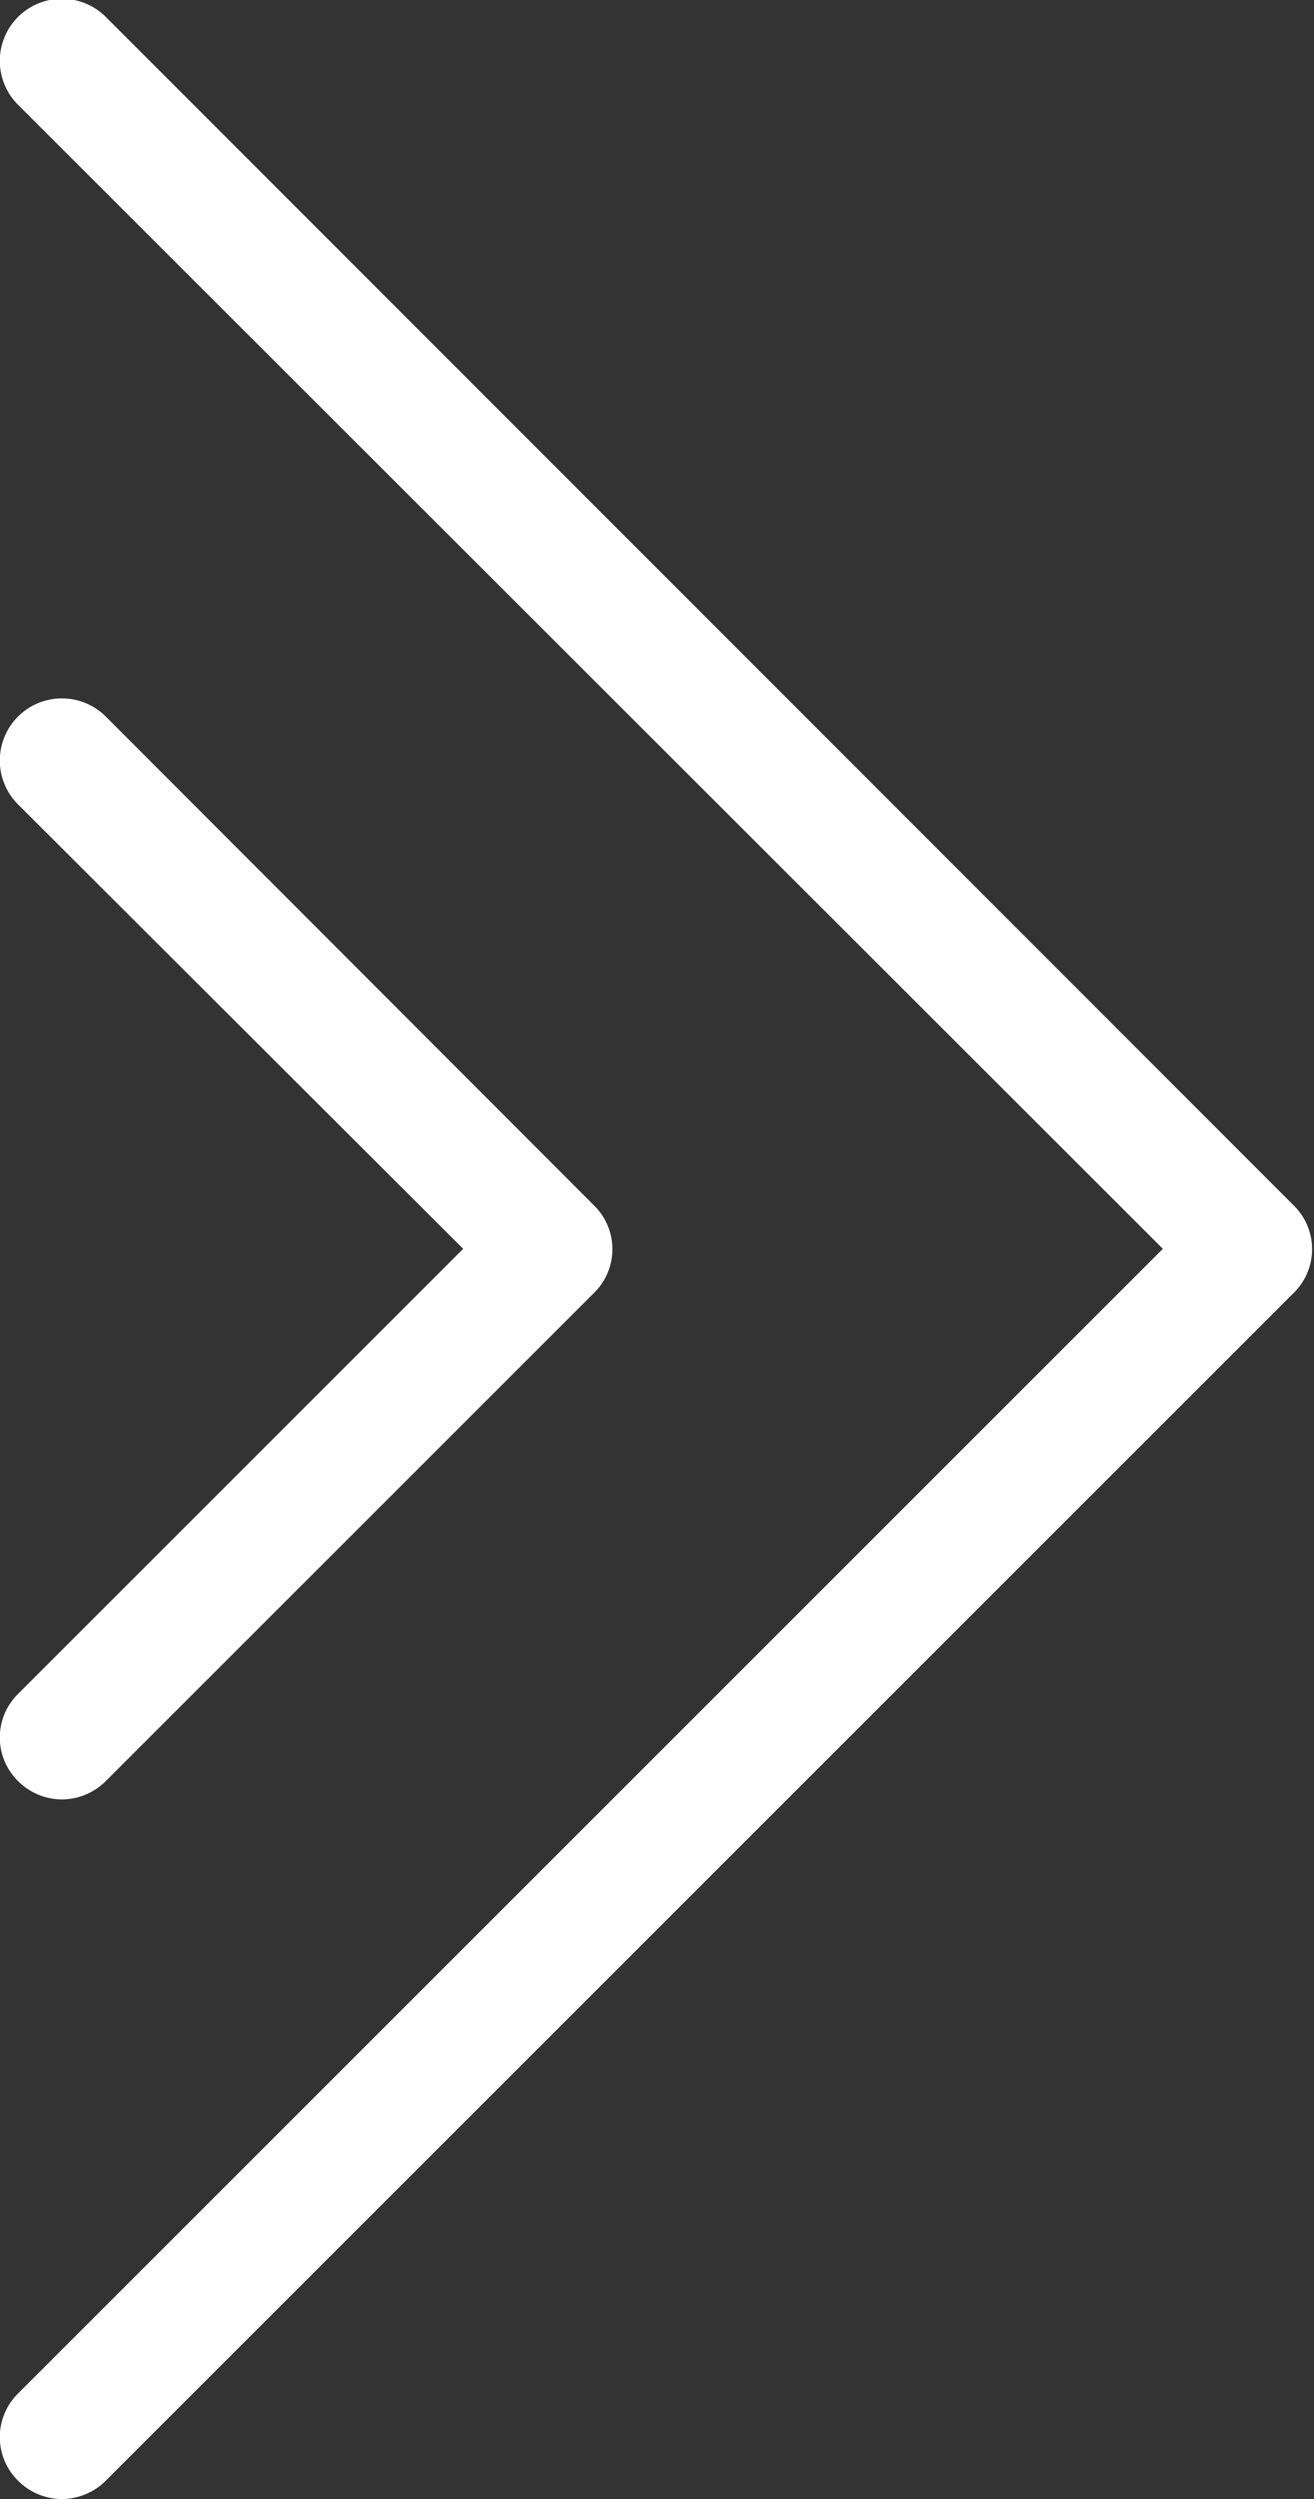
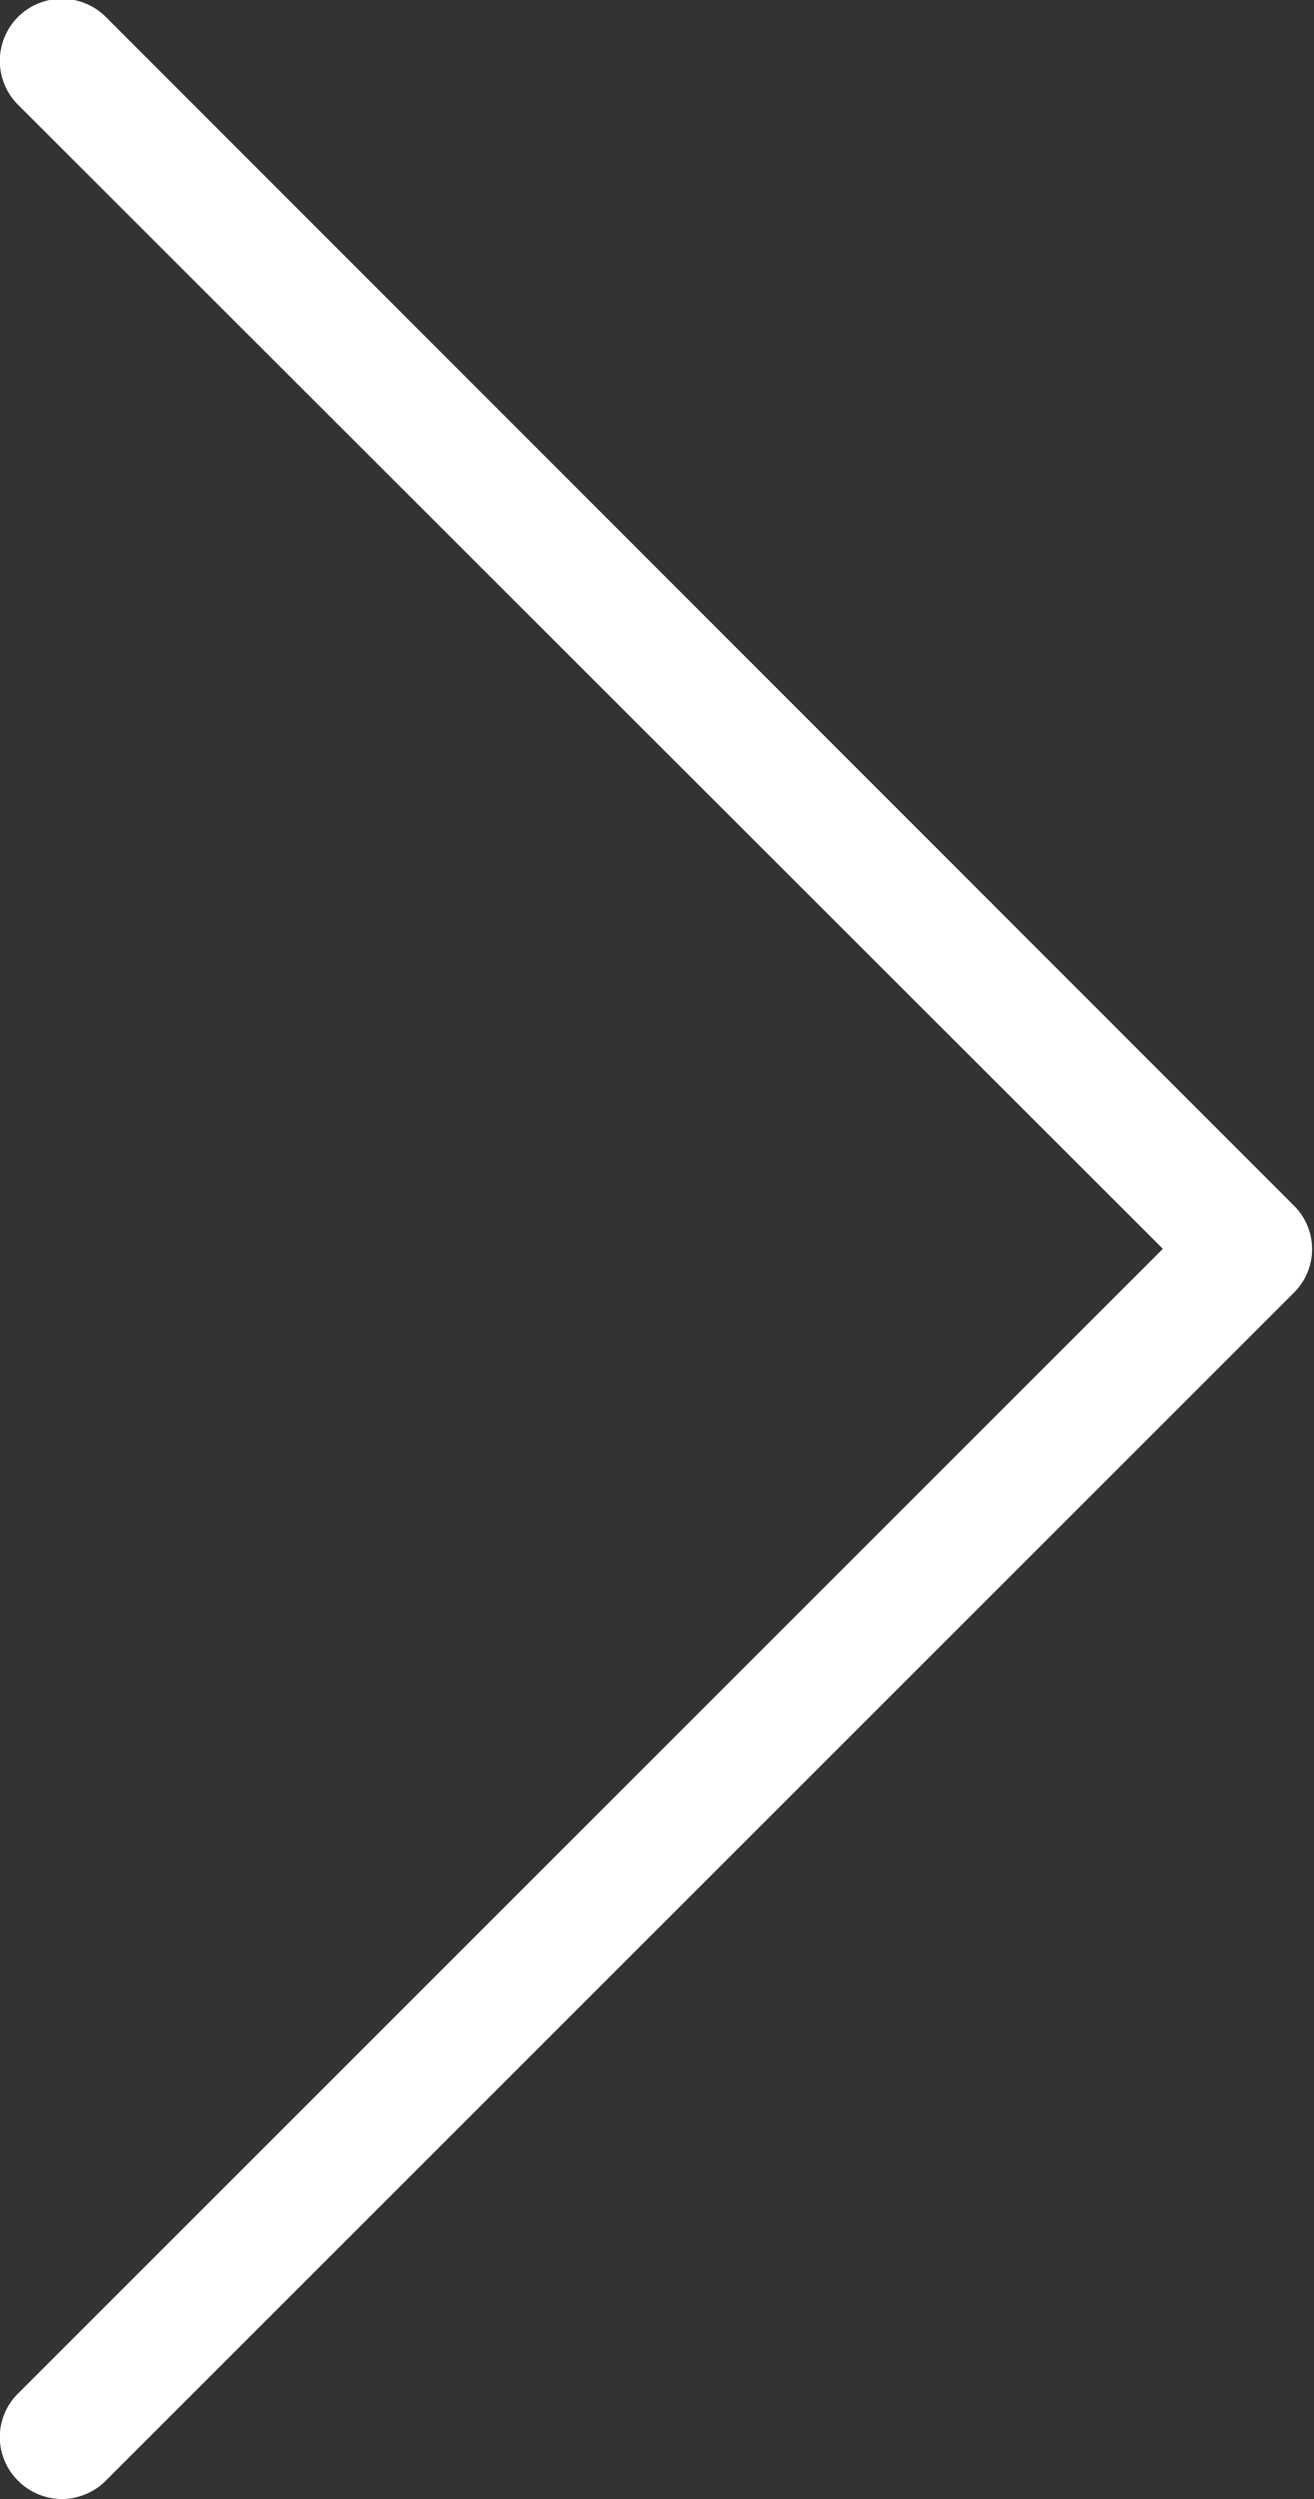
<svg xmlns="http://www.w3.org/2000/svg" id="组_58" data-name="组 58" width="18.78" height="35.72" viewBox="0 0 18.78 35.72">
  <rect x="0" y="0" width="18.78" height="35.72" fill="#333333" stroke="none" />
  <defs>
    <style>
      .cls-1 {
        fill: #fff;
        fill-rule: evenodd;
      }
    </style>
  </defs>
  <path id="形状_21" data-name="形状 21" class="cls-1" d="M1631.88,3973a0.888,0.888,0,0,1-.62-0.26,0.875,0.875,0,0,1,0-1.25l16.36-16.36-16.36-16.35a0.887,0.887,0,0,1,1.25-1.26l16.98,16.99a0.875,0.875,0,0,1,0,1.25l-16.98,16.98A0.894,0.894,0,0,1,1631.88,3973Z" transform="translate(-1631 -3937.28)" />
-   <path id="形状_21_拷贝_2" data-name="形状 21 拷贝 2" class="cls-1" d="M1631.88,3963a0.888,0.888,0,0,1-.62-0.26,0.875,0.875,0,0,1,0-1.25l6.36-6.36-6.36-6.35a0.887,0.887,0,0,1,1.25-1.26l6.98,6.99a0.875,0.875,0,0,1,0,1.25l-6.98,6.98A0.894,0.894,0,0,1,1631.88,3963Z" transform="translate(-1631 -3937.28)" />
</svg>